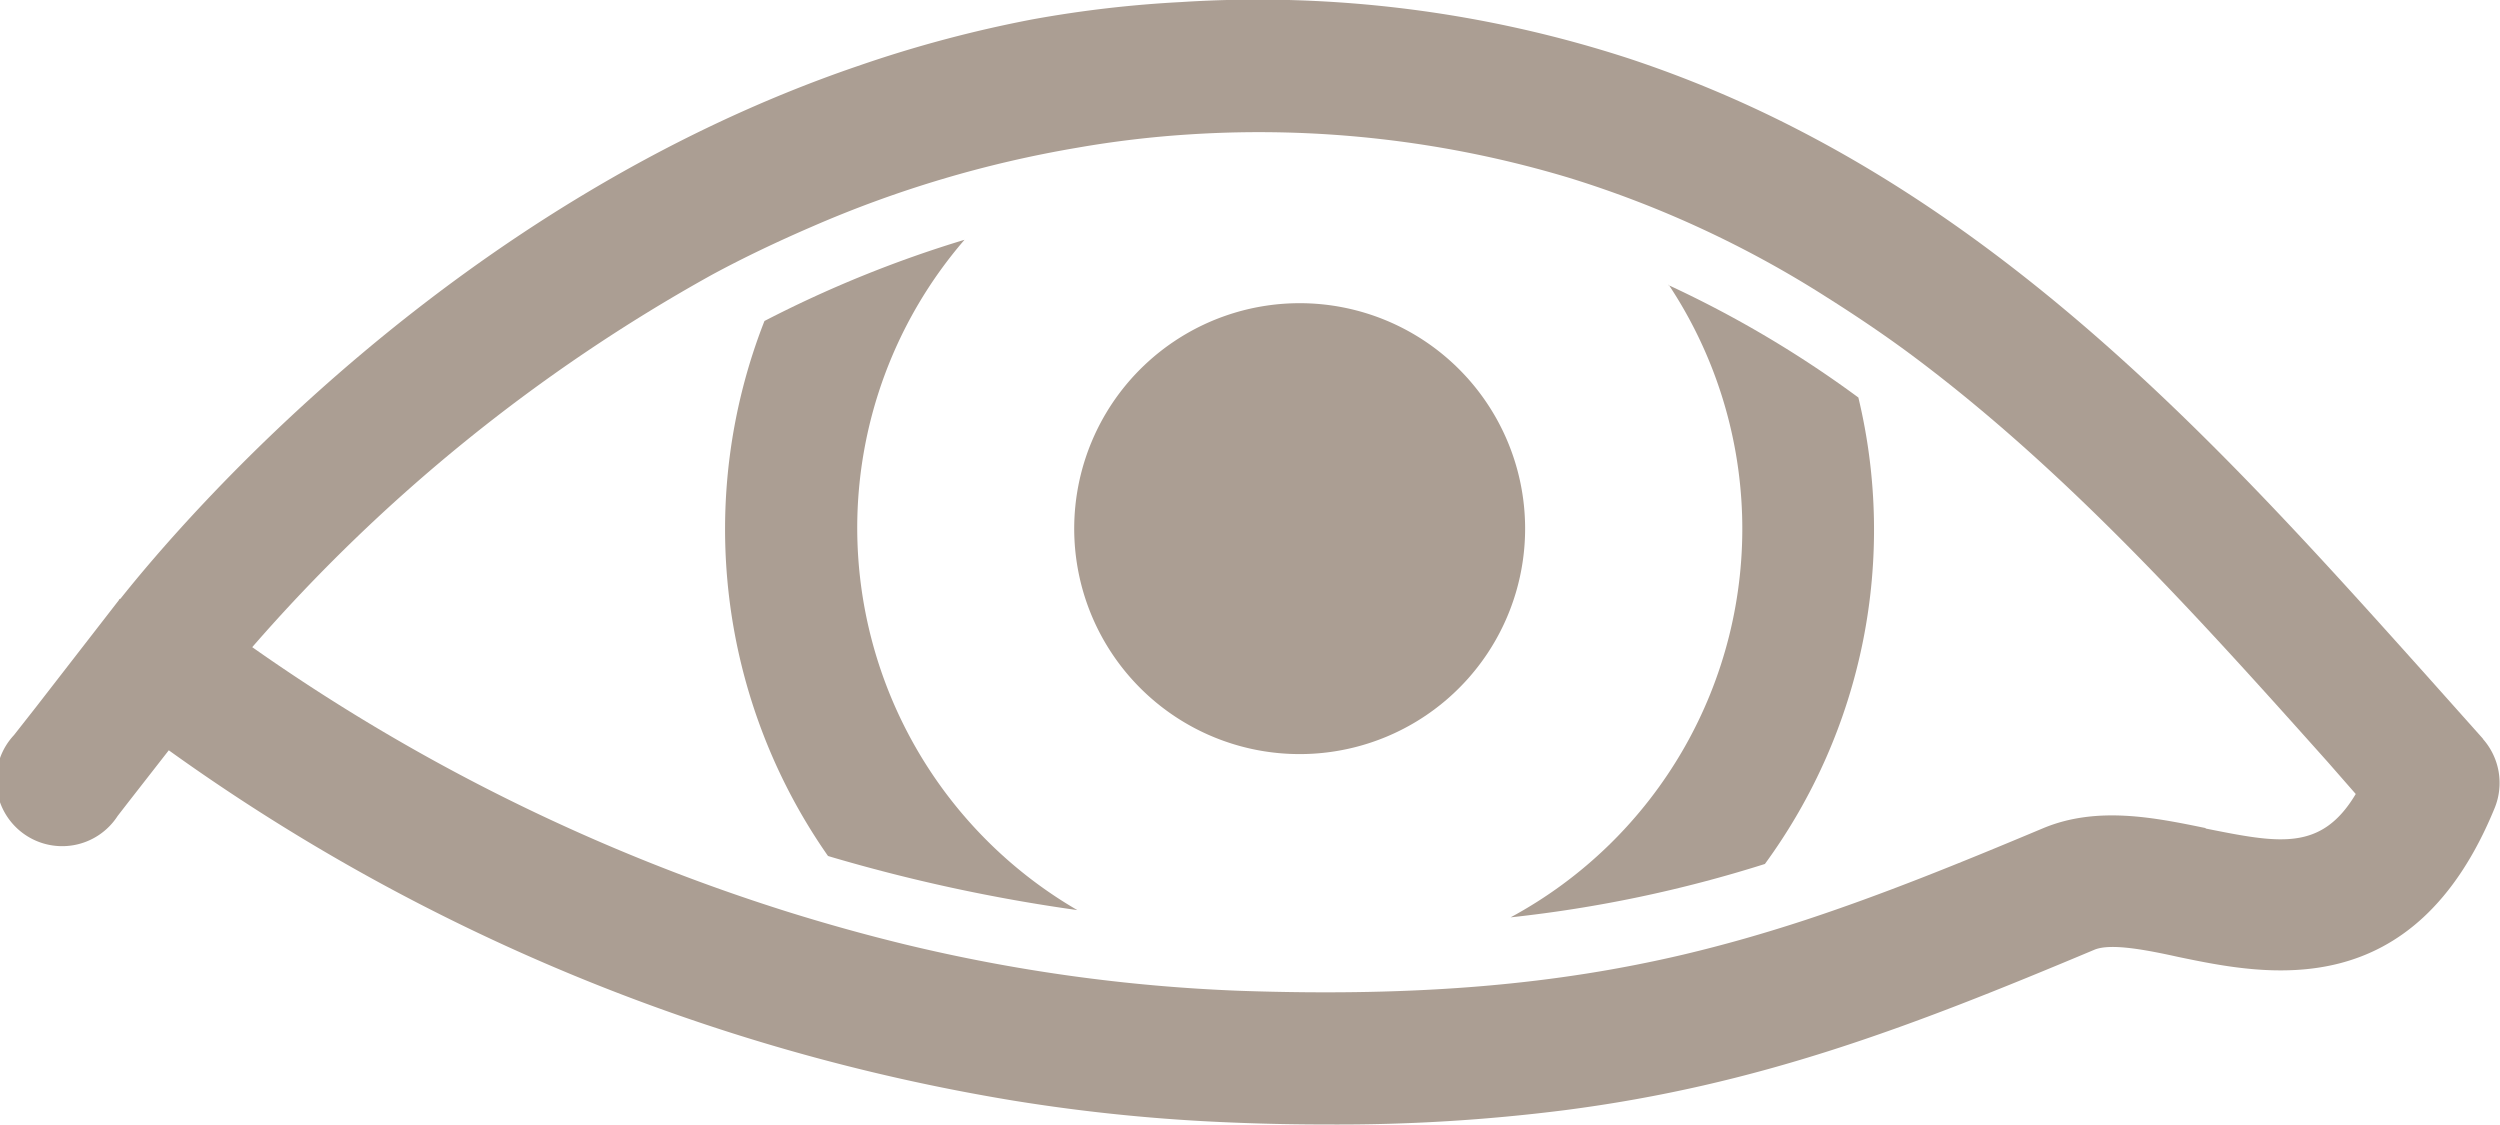
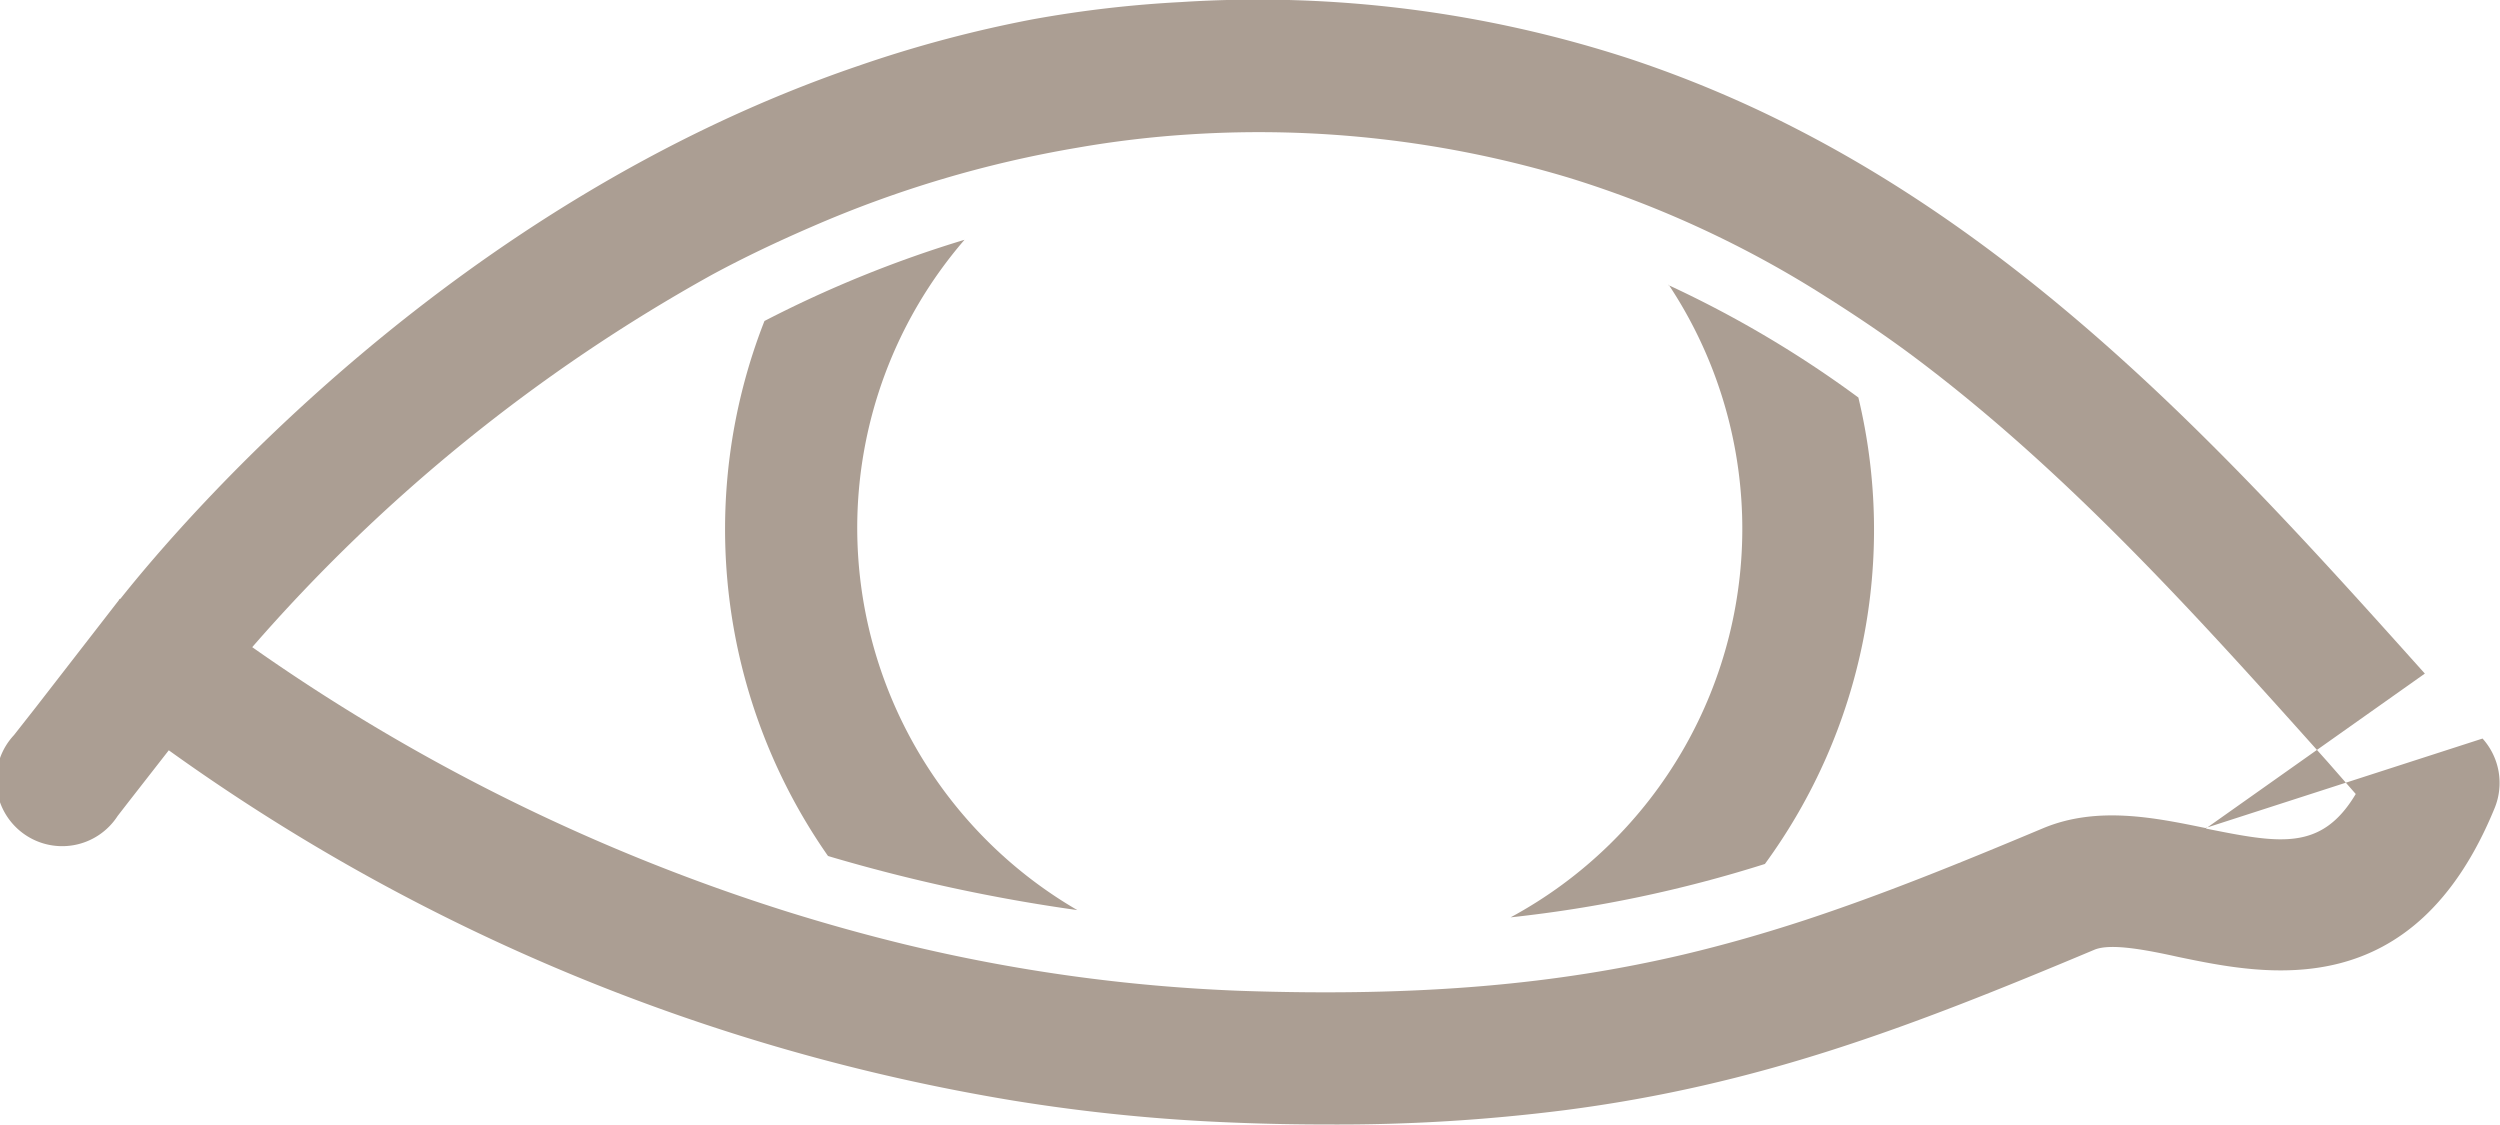
<svg xmlns="http://www.w3.org/2000/svg" id="Ebene_1" data-name="Ebene 1" viewBox="0 0 144.71 65.1">
  <defs>
    <style>.cls-1{fill:#ab9e93;}</style>
  </defs>
  <path class="cls-1" d="M52.26,73a25.53,25.53,0,0,1,6.21-16.67,68.07,68.07,0,0,0-11.58,4.7A33,33,0,0,0,50.57,92,98.9,98.9,0,0,0,65,95.13,25.61,25.61,0,0,1,52.26,73" transform="translate(-2.64 -42.45)" />
  <path class="cls-1" d="M99.23,58.93a25.56,25.56,0,0,1-9.15,36.62,75.5,75.5,0,0,0,14.72-3.09,32.78,32.78,0,0,0,5.41-27,63.39,63.39,0,0,0-11-6.51" transform="translate(-2.64 -42.45)" />
-   <path class="cls-1" d="M77.87,60A13.05,13.05,0,1,0,90.92,73,13.05,13.05,0,0,0,77.87,60" transform="translate(-2.64 -42.45)" />
-   <path class="cls-1" d="M130.3,90.38c-2.93-.6-6.25-1.29-9.37,0-4.93,2.07-9.35,3.86-13.81,5.33-2.32.76-4.65,1.43-7.06,2-7.15,1.68-15.06,2.46-25.7,2.09A98.45,98.45,0,0,1,55,97.11c-2.34-.57-4.58-1.2-6.76-1.88a112.38,112.38,0,0,1-31-15.32A98.75,98.75,0,0,1,43.86,58.35c1.85-1,3.79-1.92,5.78-2.78A66,66,0,0,1,65,51a59.61,59.61,0,0,1,6.49-.77,62.3,62.3,0,0,1,22,2.52,61.33,61.33,0,0,1,14.88,6.9c1.82,1.15,3.6,2.35,5.32,3.65,8.8,6.64,16.31,15,23.7,23.27L139,88.41c-2,3.35-4.46,2.84-8.68,2m16.07-5.17L143,81.44C132.75,70,121.67,57.71,106.9,50.05A67.8,67.8,0,0,0,97,45.86,69.38,69.38,0,0,0,71,42.57a67.89,67.89,0,0,0-8.59,1A72.28,72.28,0,0,0,52.3,46.27C29,54.22,13.46,72.27,9.61,77.11c0,0-.07,0-.09.08L4.73,83.37,3.45,85a3.82,3.82,0,1,0,6,4.68l.62-.8,2.34-3a116.15,116.15,0,0,0,48.9,20.28,104.68,104.68,0,0,0,12.74,1.27c1.93.08,3.77.11,5.55.11a104.18,104.18,0,0,0,13.62-.83c11.21-1.45,19.88-4.76,30.64-9.28.93-.4,3,0,4.86.41,5.1,1.06,13.64,2.83,18.33-8.64a3.84,3.84,0,0,0-.71-4" transform="translate(-2.64 -42.45)" />
+   <path class="cls-1" d="M130.3,90.38c-2.93-.6-6.25-1.29-9.37,0-4.93,2.07-9.35,3.86-13.81,5.33-2.32.76-4.65,1.43-7.06,2-7.15,1.68-15.06,2.46-25.7,2.09A98.45,98.45,0,0,1,55,97.11c-2.34-.57-4.58-1.2-6.76-1.88a112.38,112.38,0,0,1-31-15.32A98.75,98.75,0,0,1,43.86,58.35c1.85-1,3.79-1.92,5.78-2.78A66,66,0,0,1,65,51a59.61,59.61,0,0,1,6.49-.77,62.3,62.3,0,0,1,22,2.52,61.33,61.33,0,0,1,14.88,6.9c1.82,1.15,3.6,2.35,5.32,3.65,8.8,6.64,16.31,15,23.7,23.27L139,88.41c-2,3.35-4.46,2.84-8.68,2L143,81.44C132.75,70,121.67,57.71,106.9,50.05A67.8,67.8,0,0,0,97,45.86,69.38,69.38,0,0,0,71,42.57a67.89,67.89,0,0,0-8.59,1A72.28,72.28,0,0,0,52.3,46.27C29,54.22,13.46,72.27,9.61,77.11c0,0-.07,0-.09.08L4.73,83.37,3.45,85a3.82,3.82,0,1,0,6,4.68l.62-.8,2.34-3a116.15,116.15,0,0,0,48.9,20.28,104.68,104.68,0,0,0,12.74,1.27c1.93.08,3.77.11,5.55.11a104.18,104.18,0,0,0,13.62-.83c11.21-1.45,19.88-4.76,30.64-9.28.93-.4,3,0,4.86.41,5.1,1.06,13.64,2.83,18.33-8.64a3.84,3.84,0,0,0-.71-4" transform="translate(-2.64 -42.45)" />
</svg>